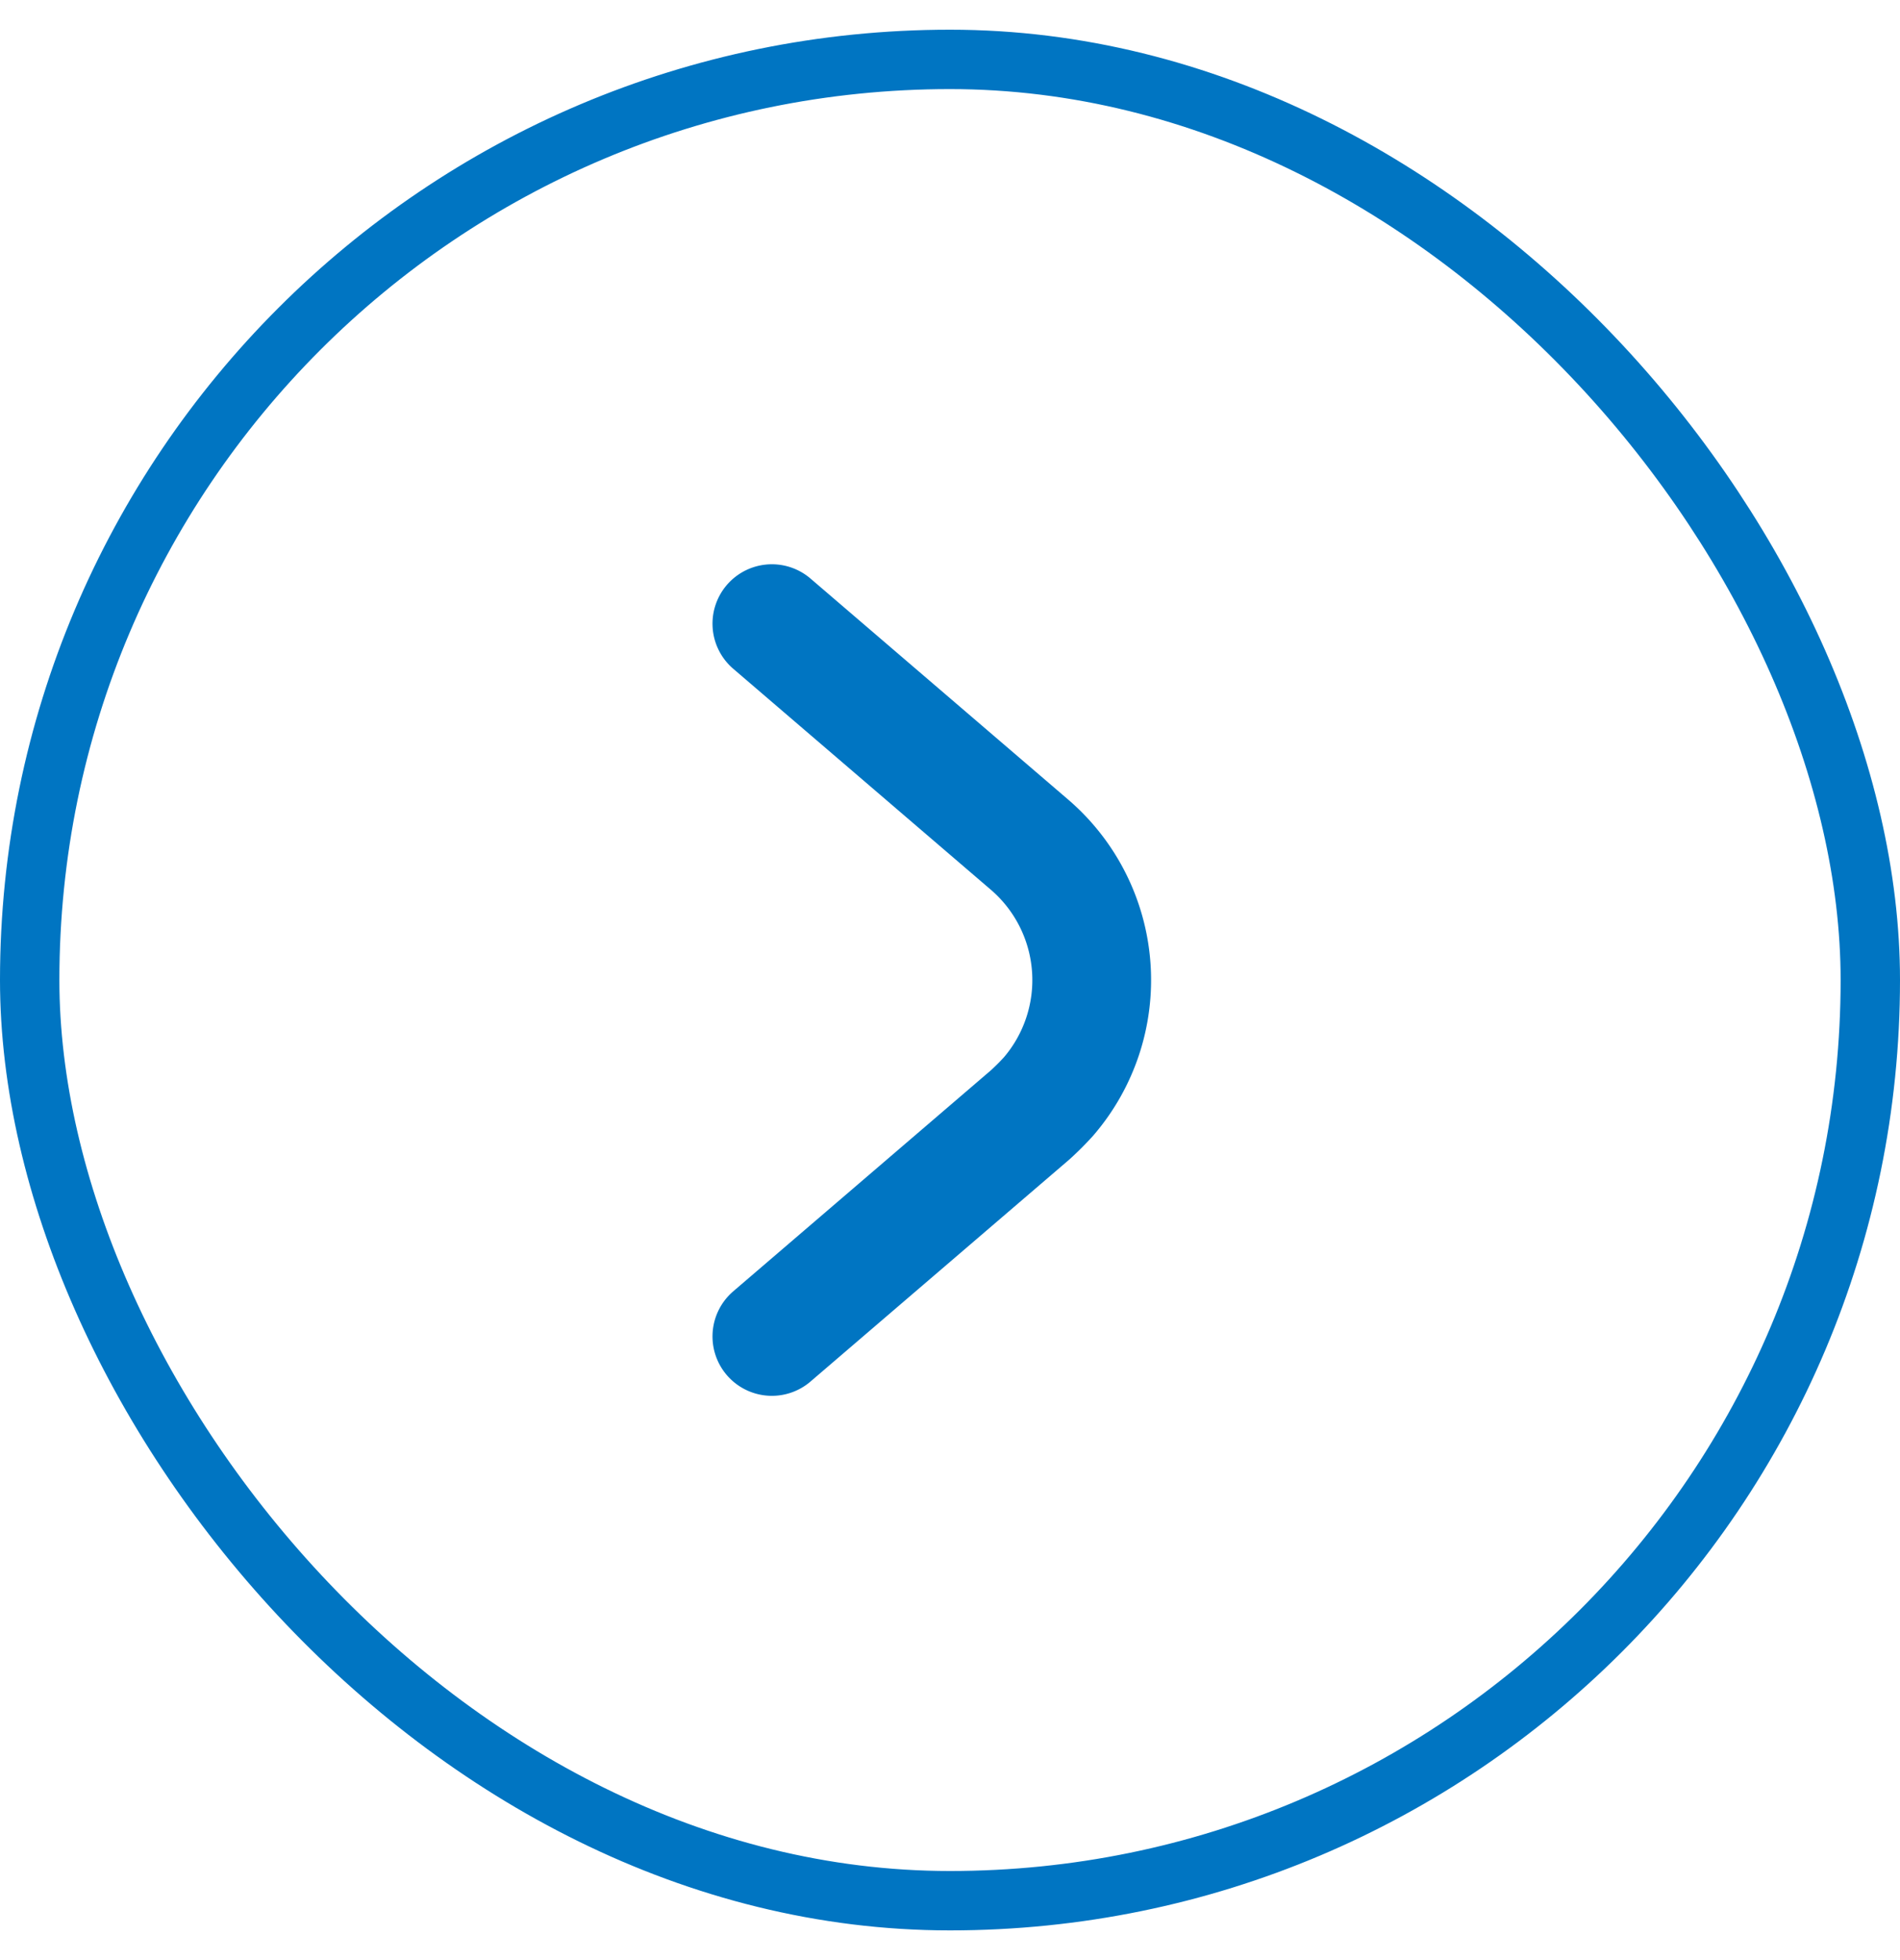
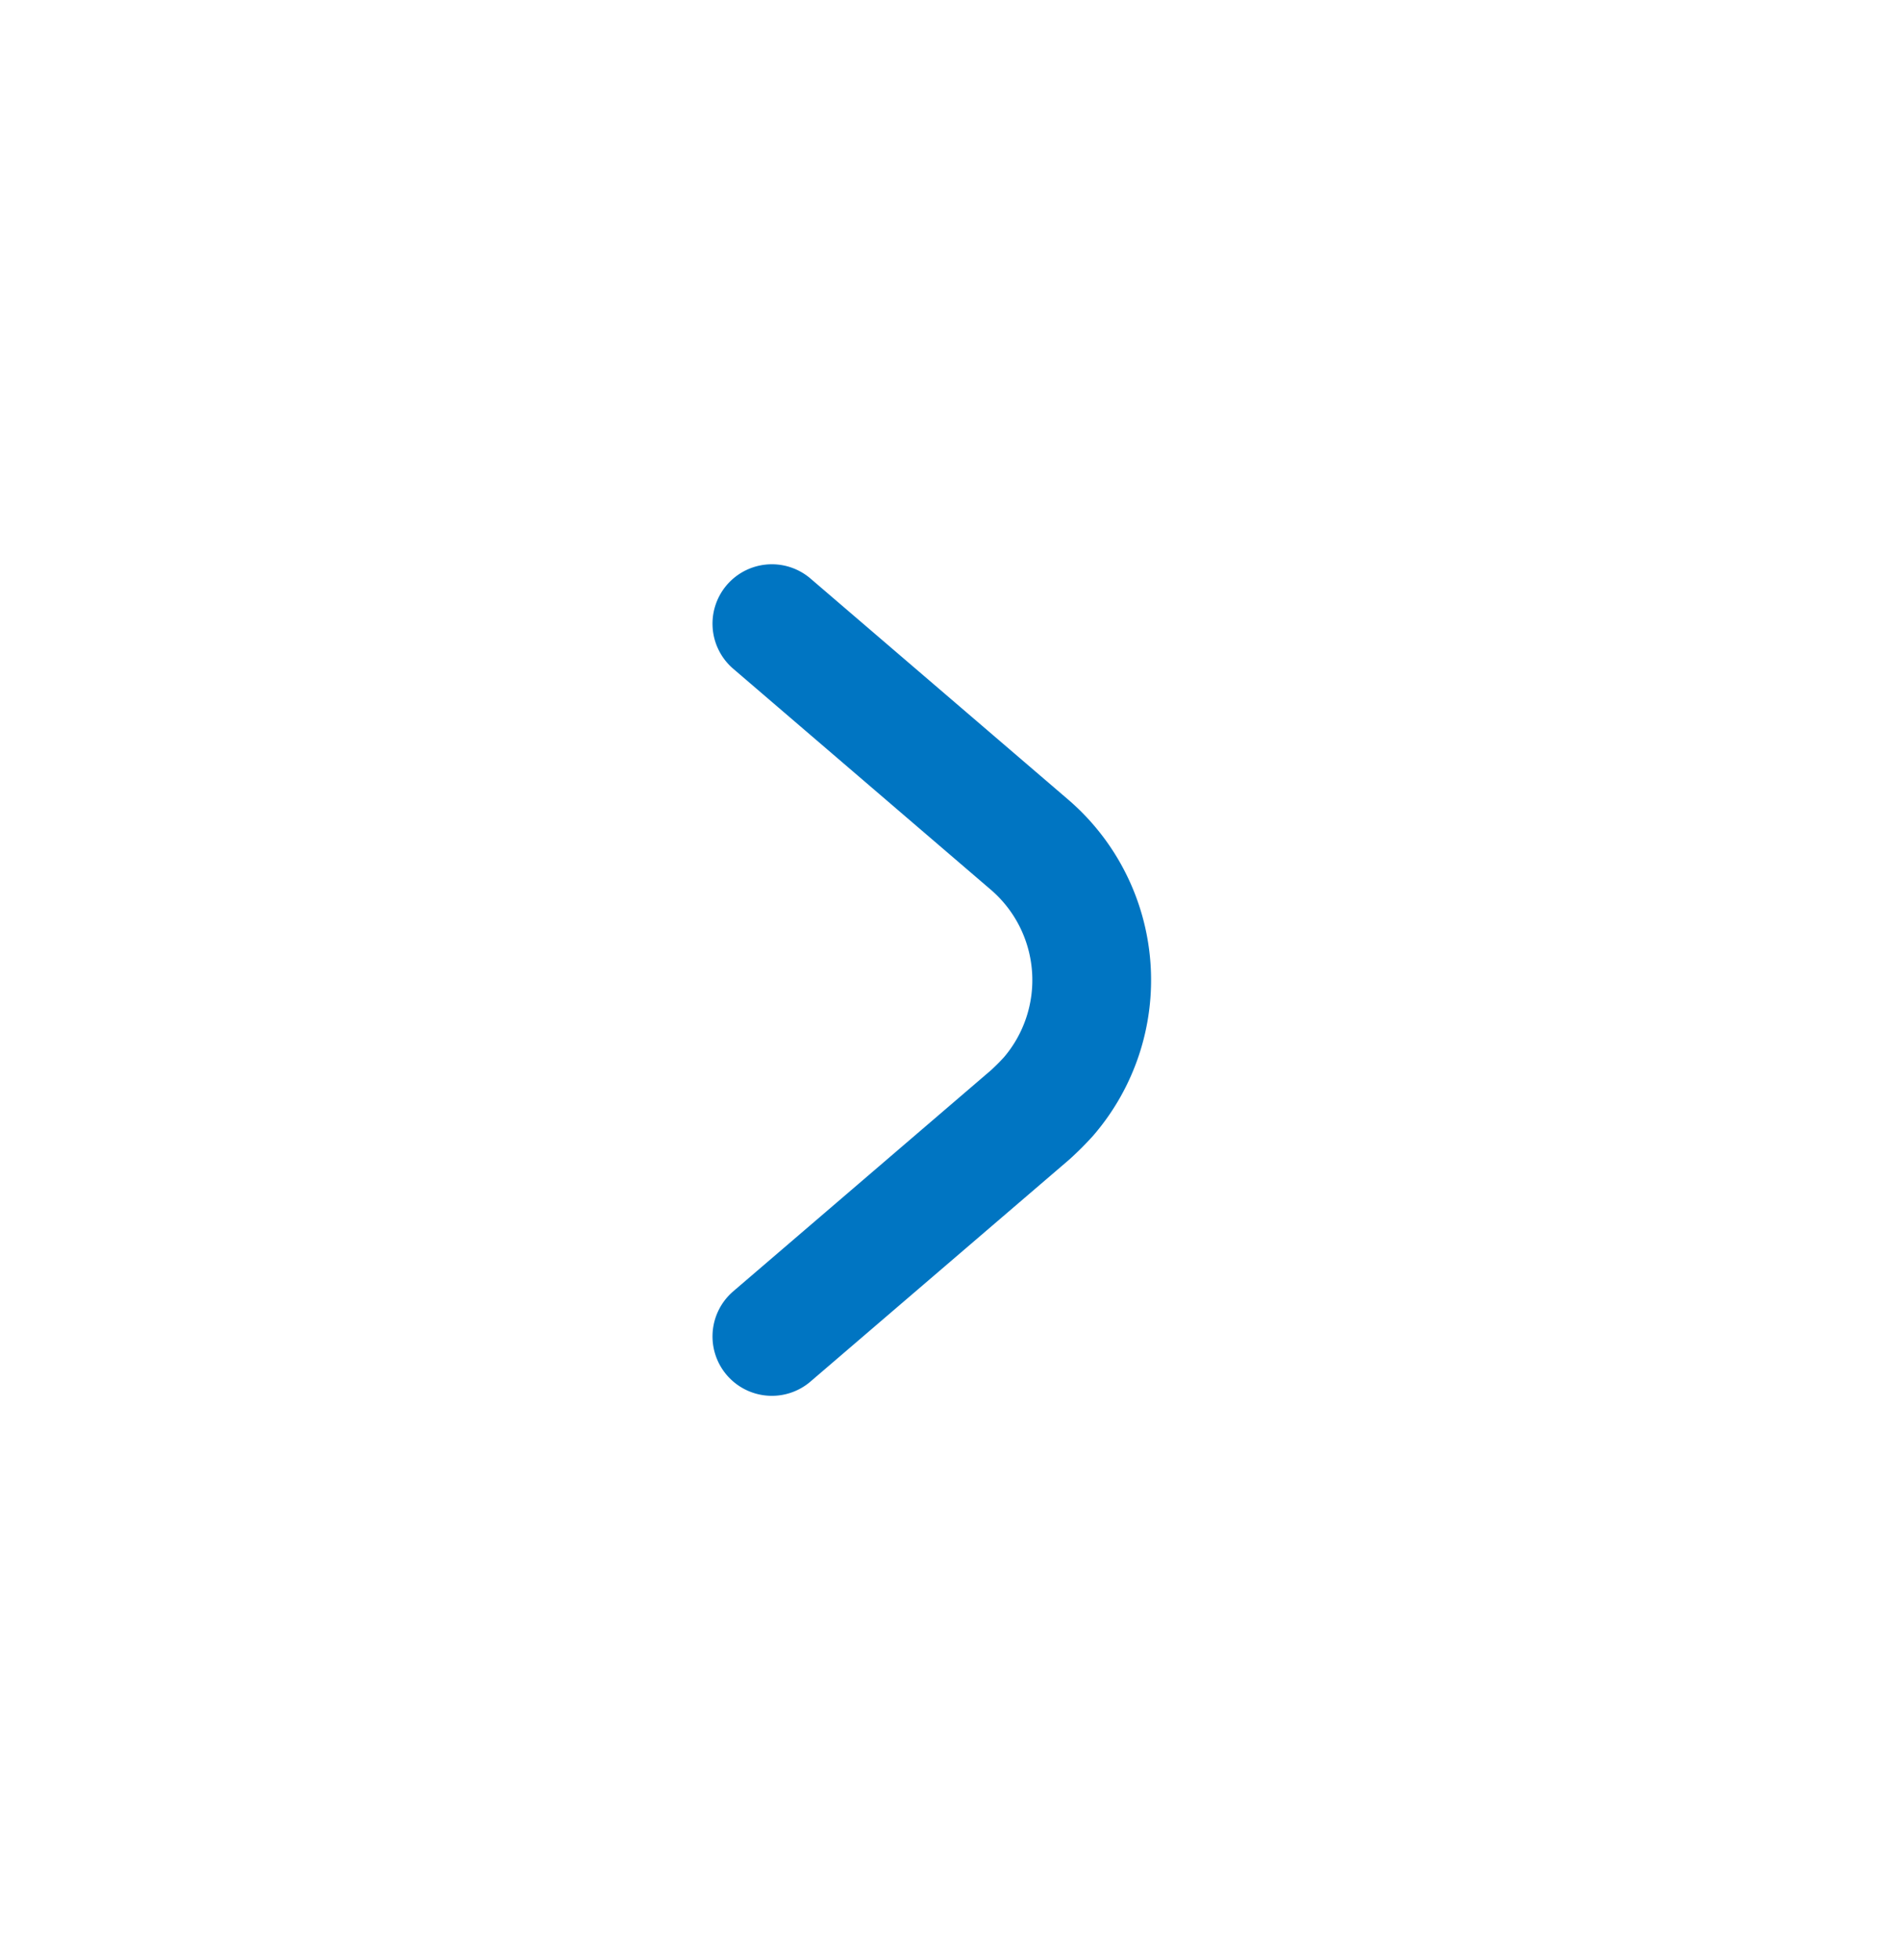
<svg xmlns="http://www.w3.org/2000/svg" width="32" height="33" fill="none">
-   <rect width="31" height="31" x=".5" y="1" stroke="#0075C2" rx="15.5" />
  <g clip-path="url(#a)">
    <path stroke="#0075C2" stroke-linecap="round" stroke-linejoin="round" stroke-width="2" d="m13 10.5 4.35 3.73a3.005 3.005 0 0 1 .31 4.23c-.1.11-.2.21-.31.31L13 22.5" />
  </g>
  <defs>
    <clipPath id="a">
-       <path fill="#fff" d="M12 9.5h7.39v14H12z" />
+       <path fill="#fff" d="M12 9.5h7.39v14H12" />
    </clipPath>
  </defs>
</svg>